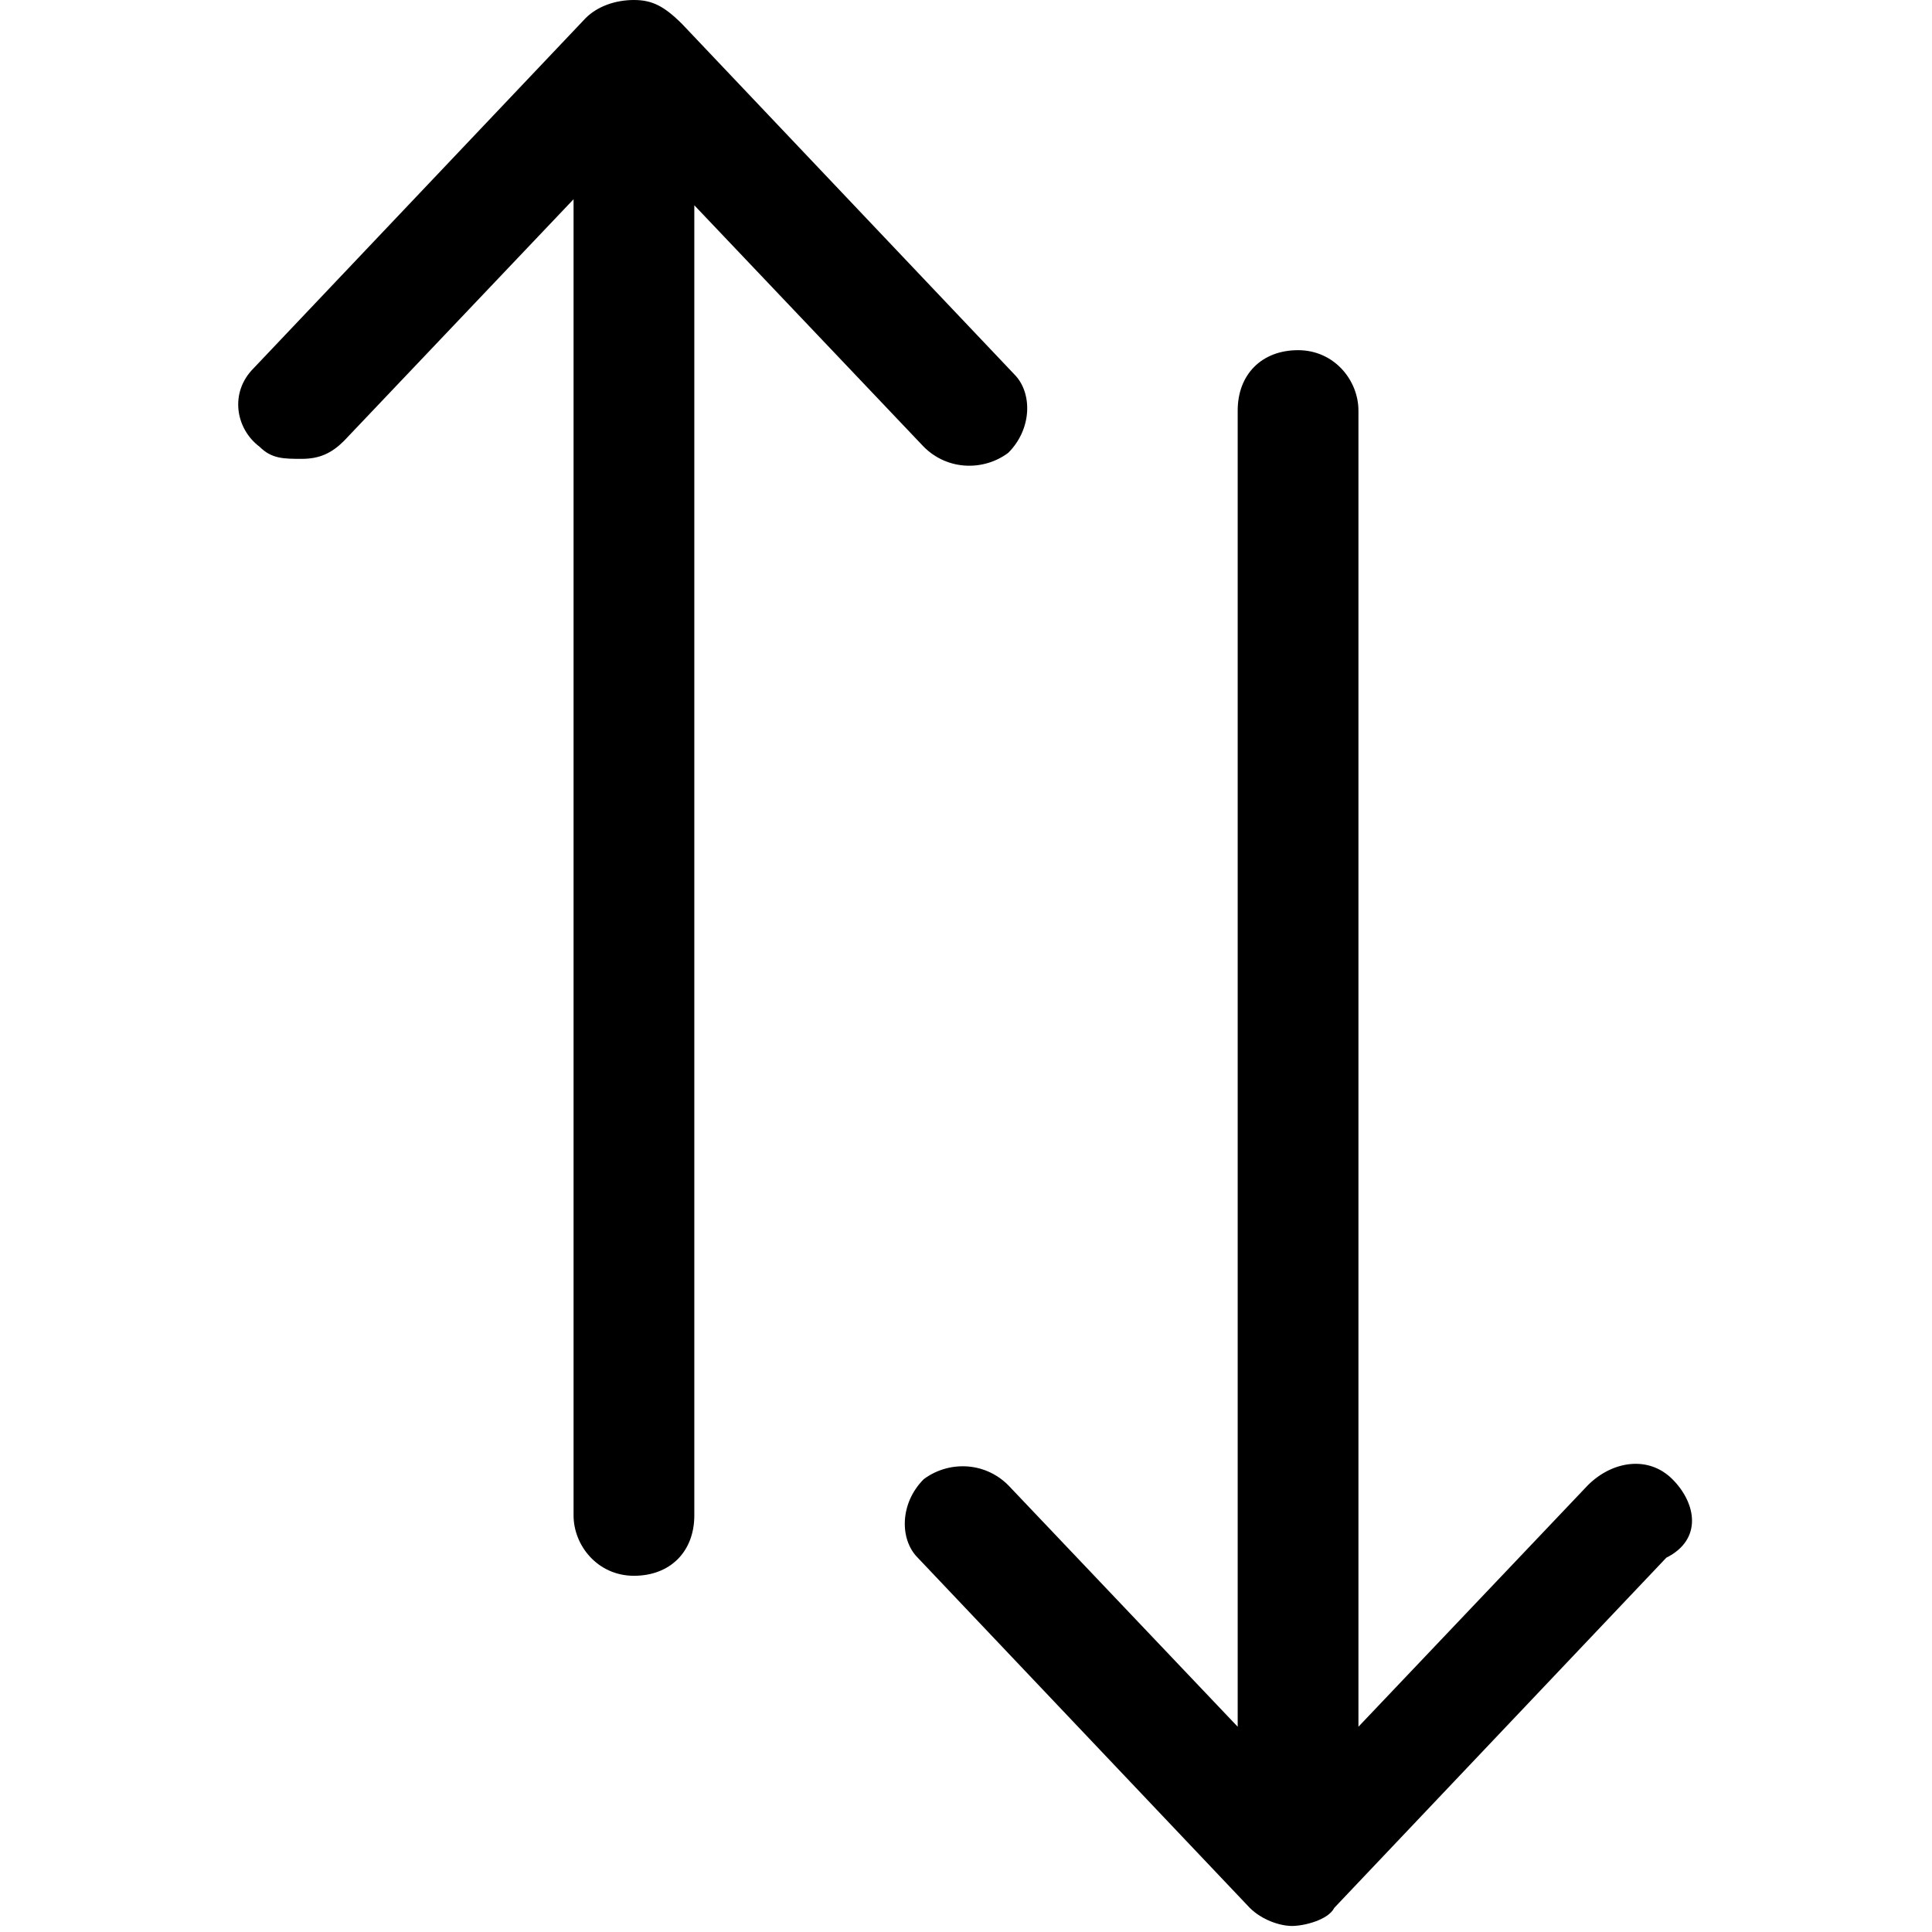
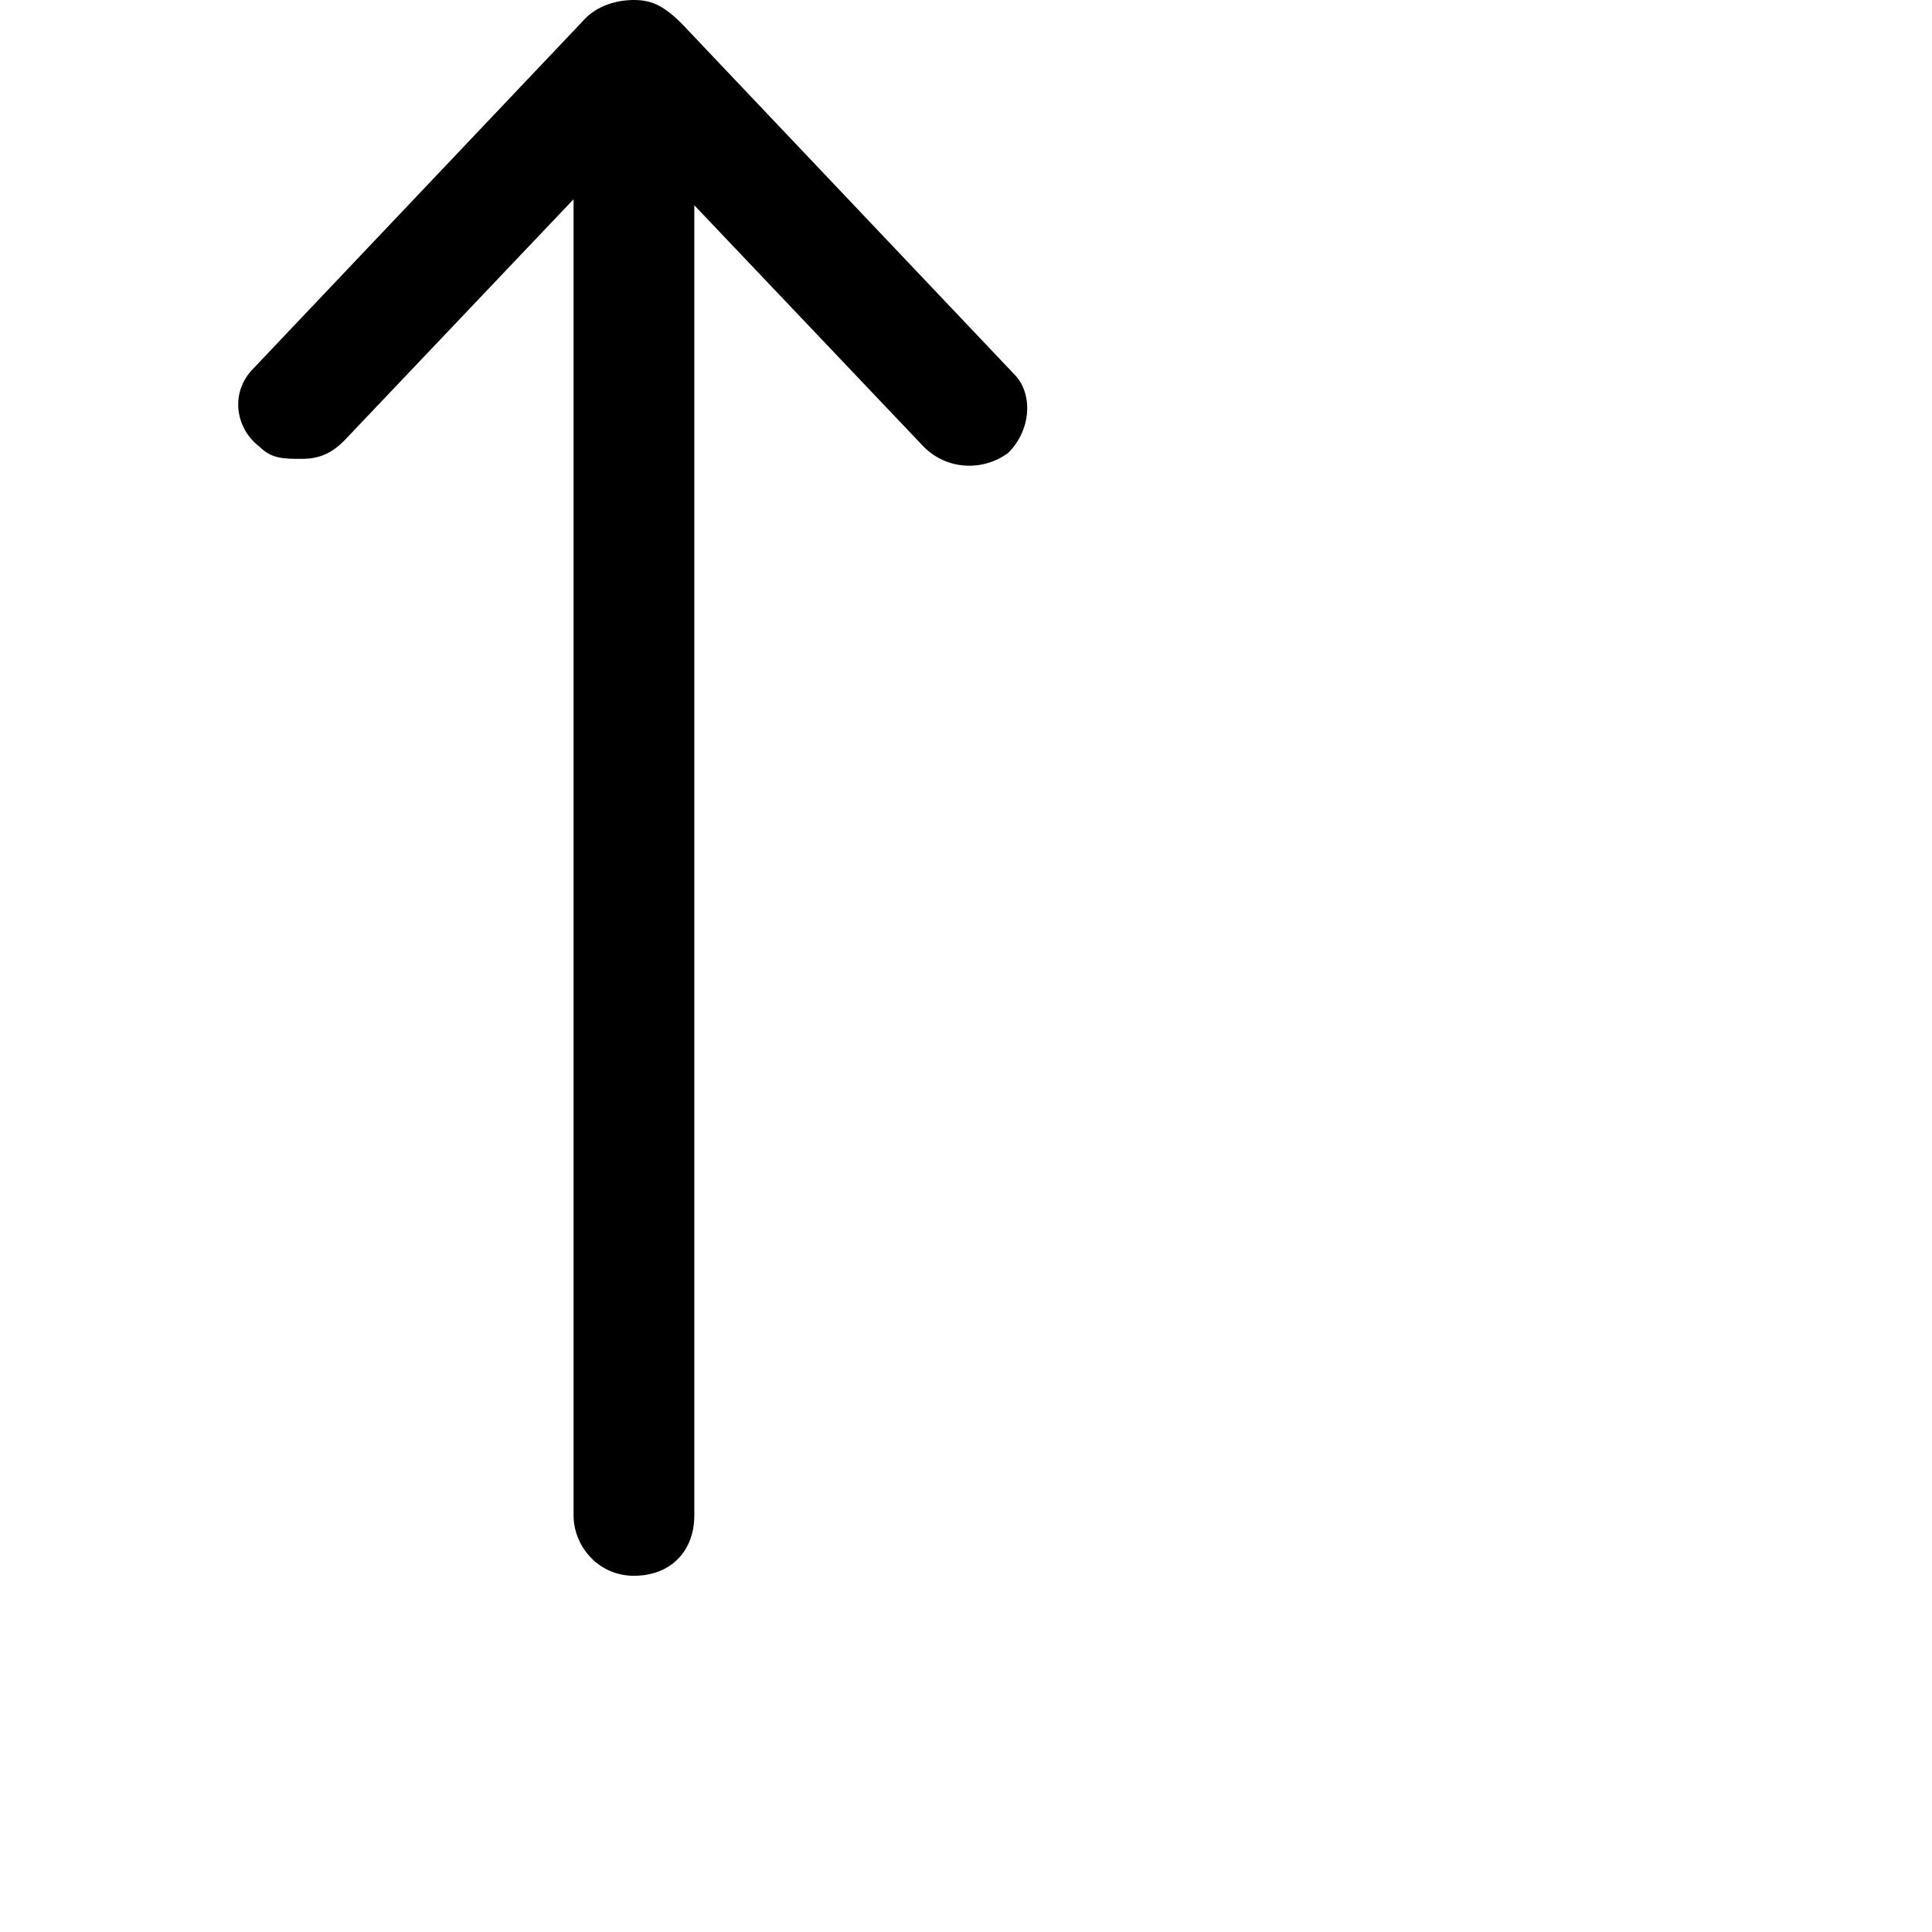
<svg xmlns="http://www.w3.org/2000/svg" version="1.1" width="1024" height="1024" viewBox="0 0 1024 1024">
  <g id="icomoon-ignore">
</g>
  <path fill="#000" d="M489.6 236.8c12.8 12.8 32 12.8 44.8 3.2 12.8-12.8 12.8-32 3.2-41.6l-176-185.6c-9.6-9.6-16-12.8-25.6-12.8s-19.2 3.2-25.6 9.6l-176 185.6c-12.8 12.8-9.6 32 3.2 41.6 6.4 6.4 12.8 6.4 22.4 6.4s16-3.2 22.4-9.6l121.6-128v697.6c0 16 12.8 32 32 32s32-12.8 32-32v-694.4l121.6 128z" />
-   <path fill="#000" d="M886.4 784c-12.8-12.8-32-9.6-44.8 3.2l-121.6 128v-697.6c0-16-12.8-32-32-32s-32 12.8-32 32v697.6l-121.6-128c-12.8-12.8-32-12.8-44.8-3.2-12.8 12.8-12.8 32-3.2 41.6l176 185.6c6.4 6.4 16 9.6 22.4 9.6s19.2-3.2 22.4-9.6l176-185.6c19.2-9.6 16-28.8 3.2-41.6z" />
</svg>